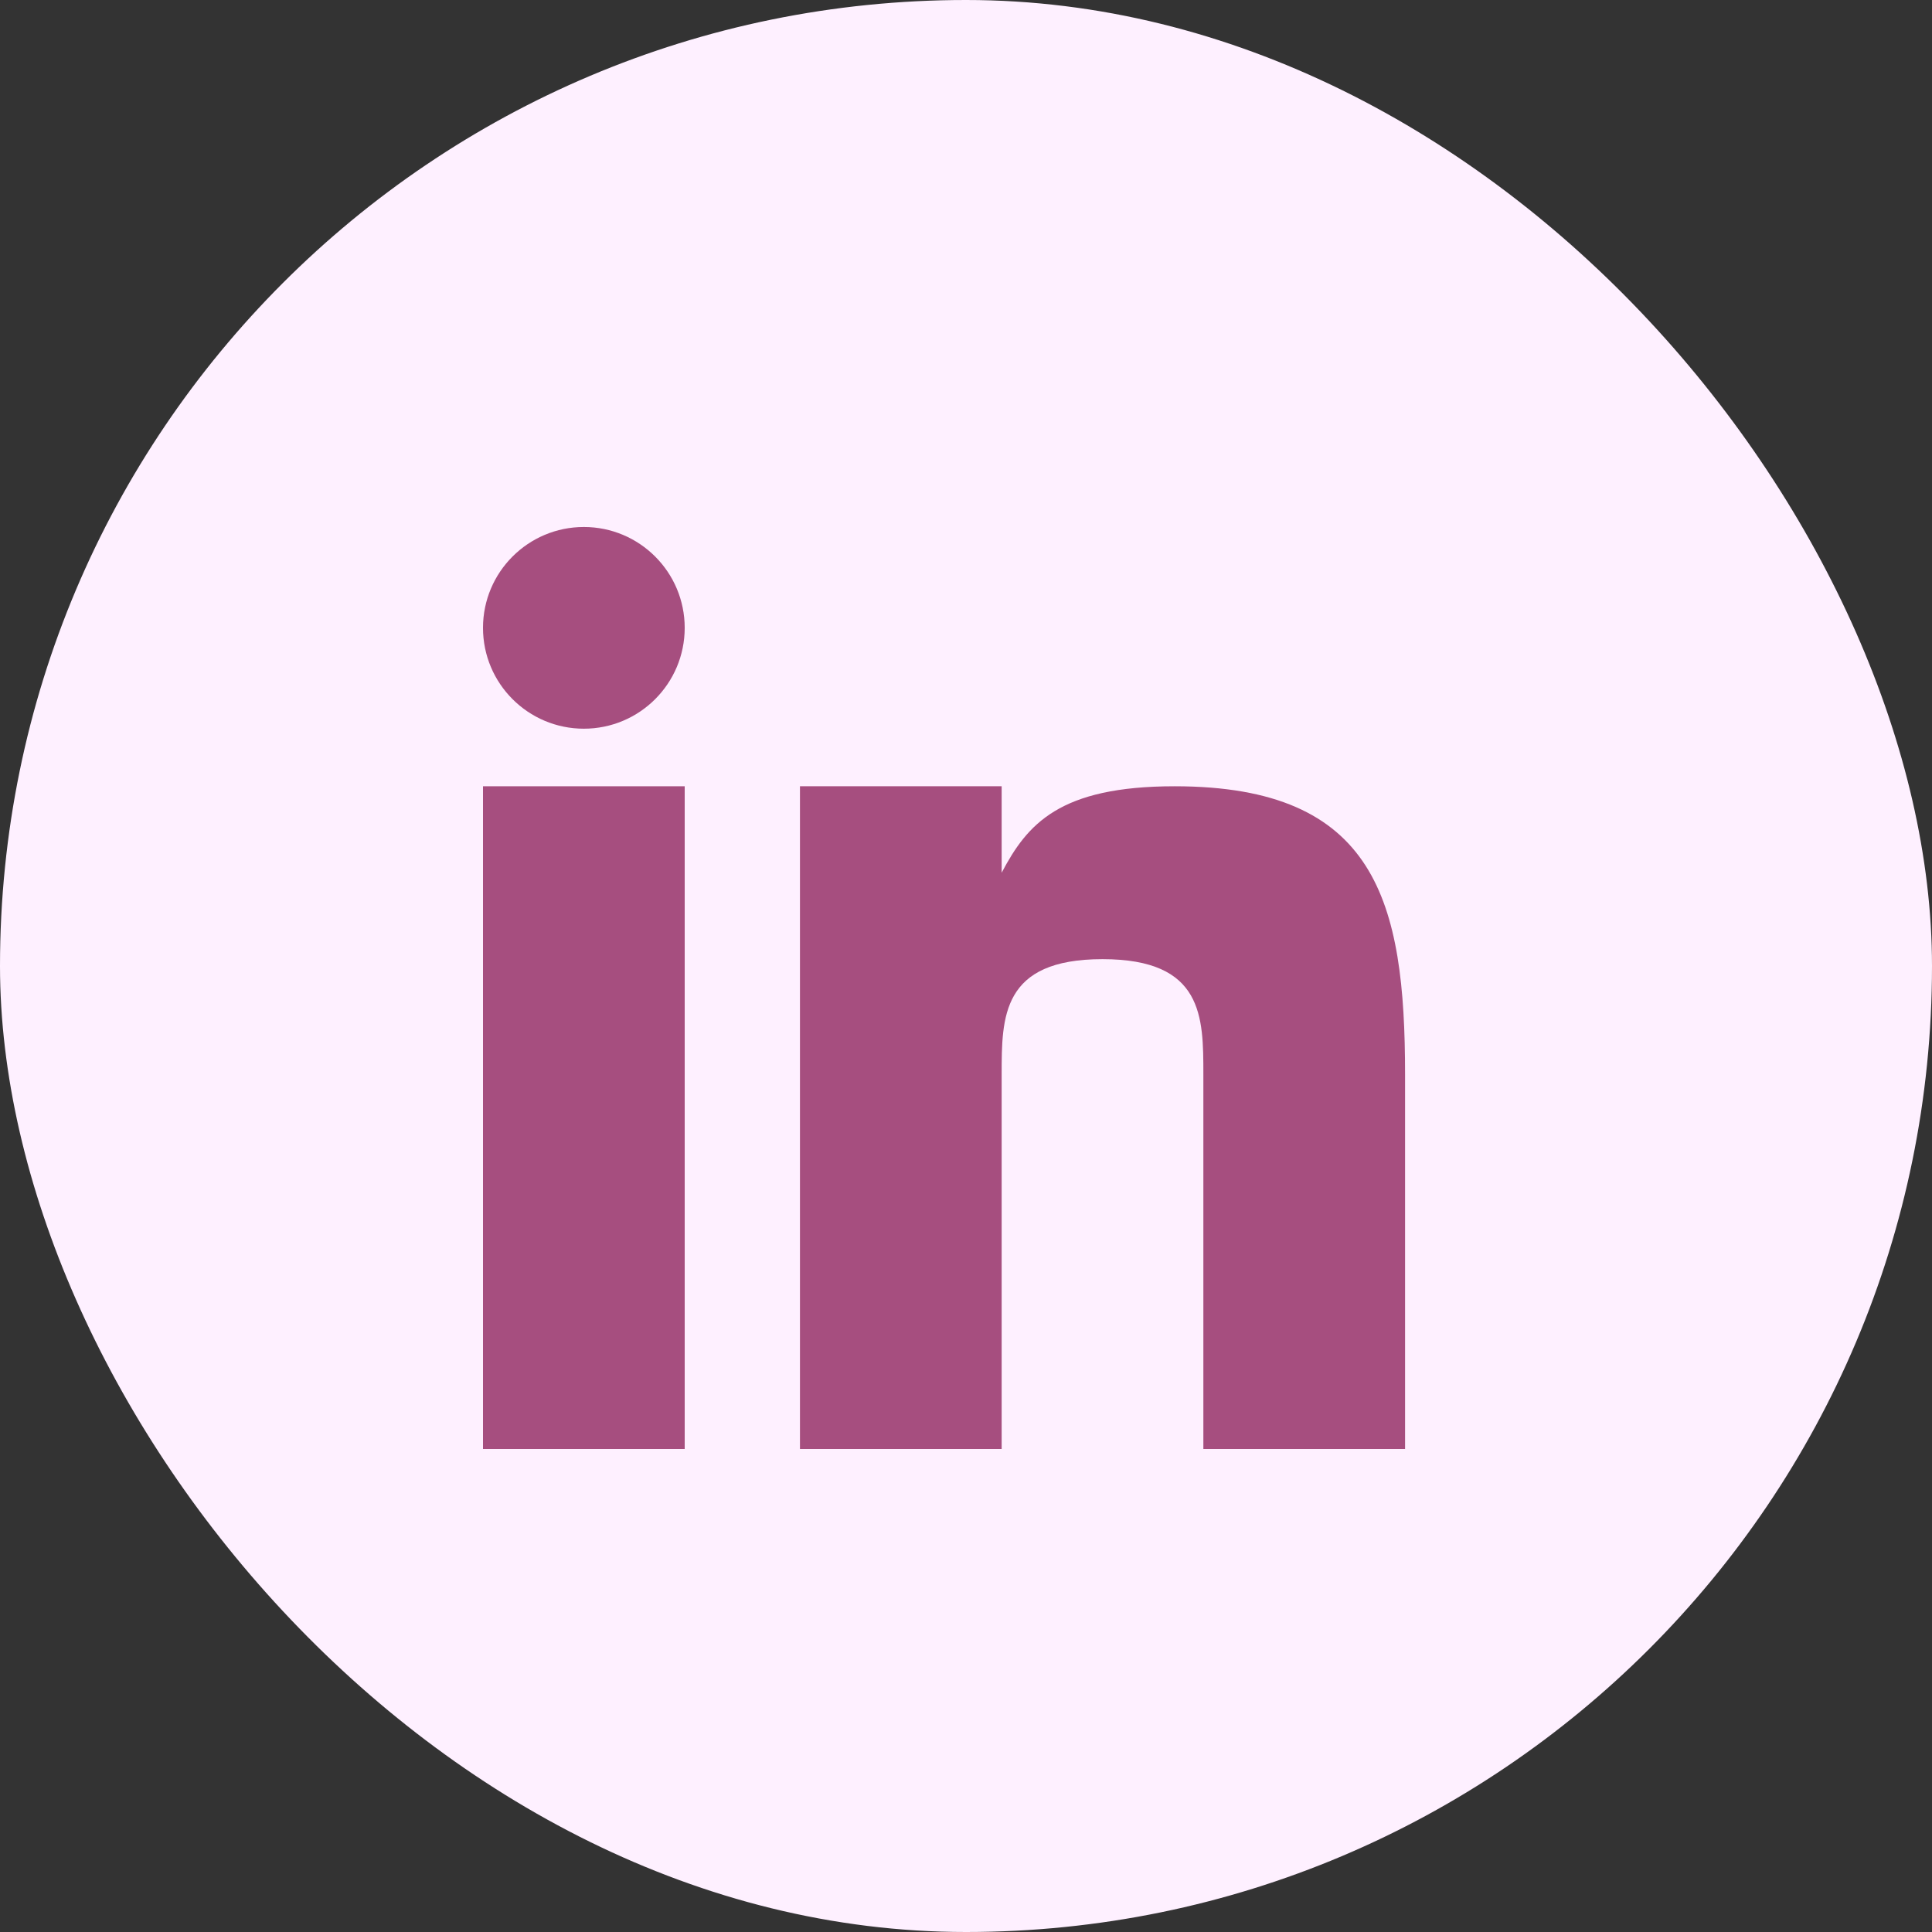
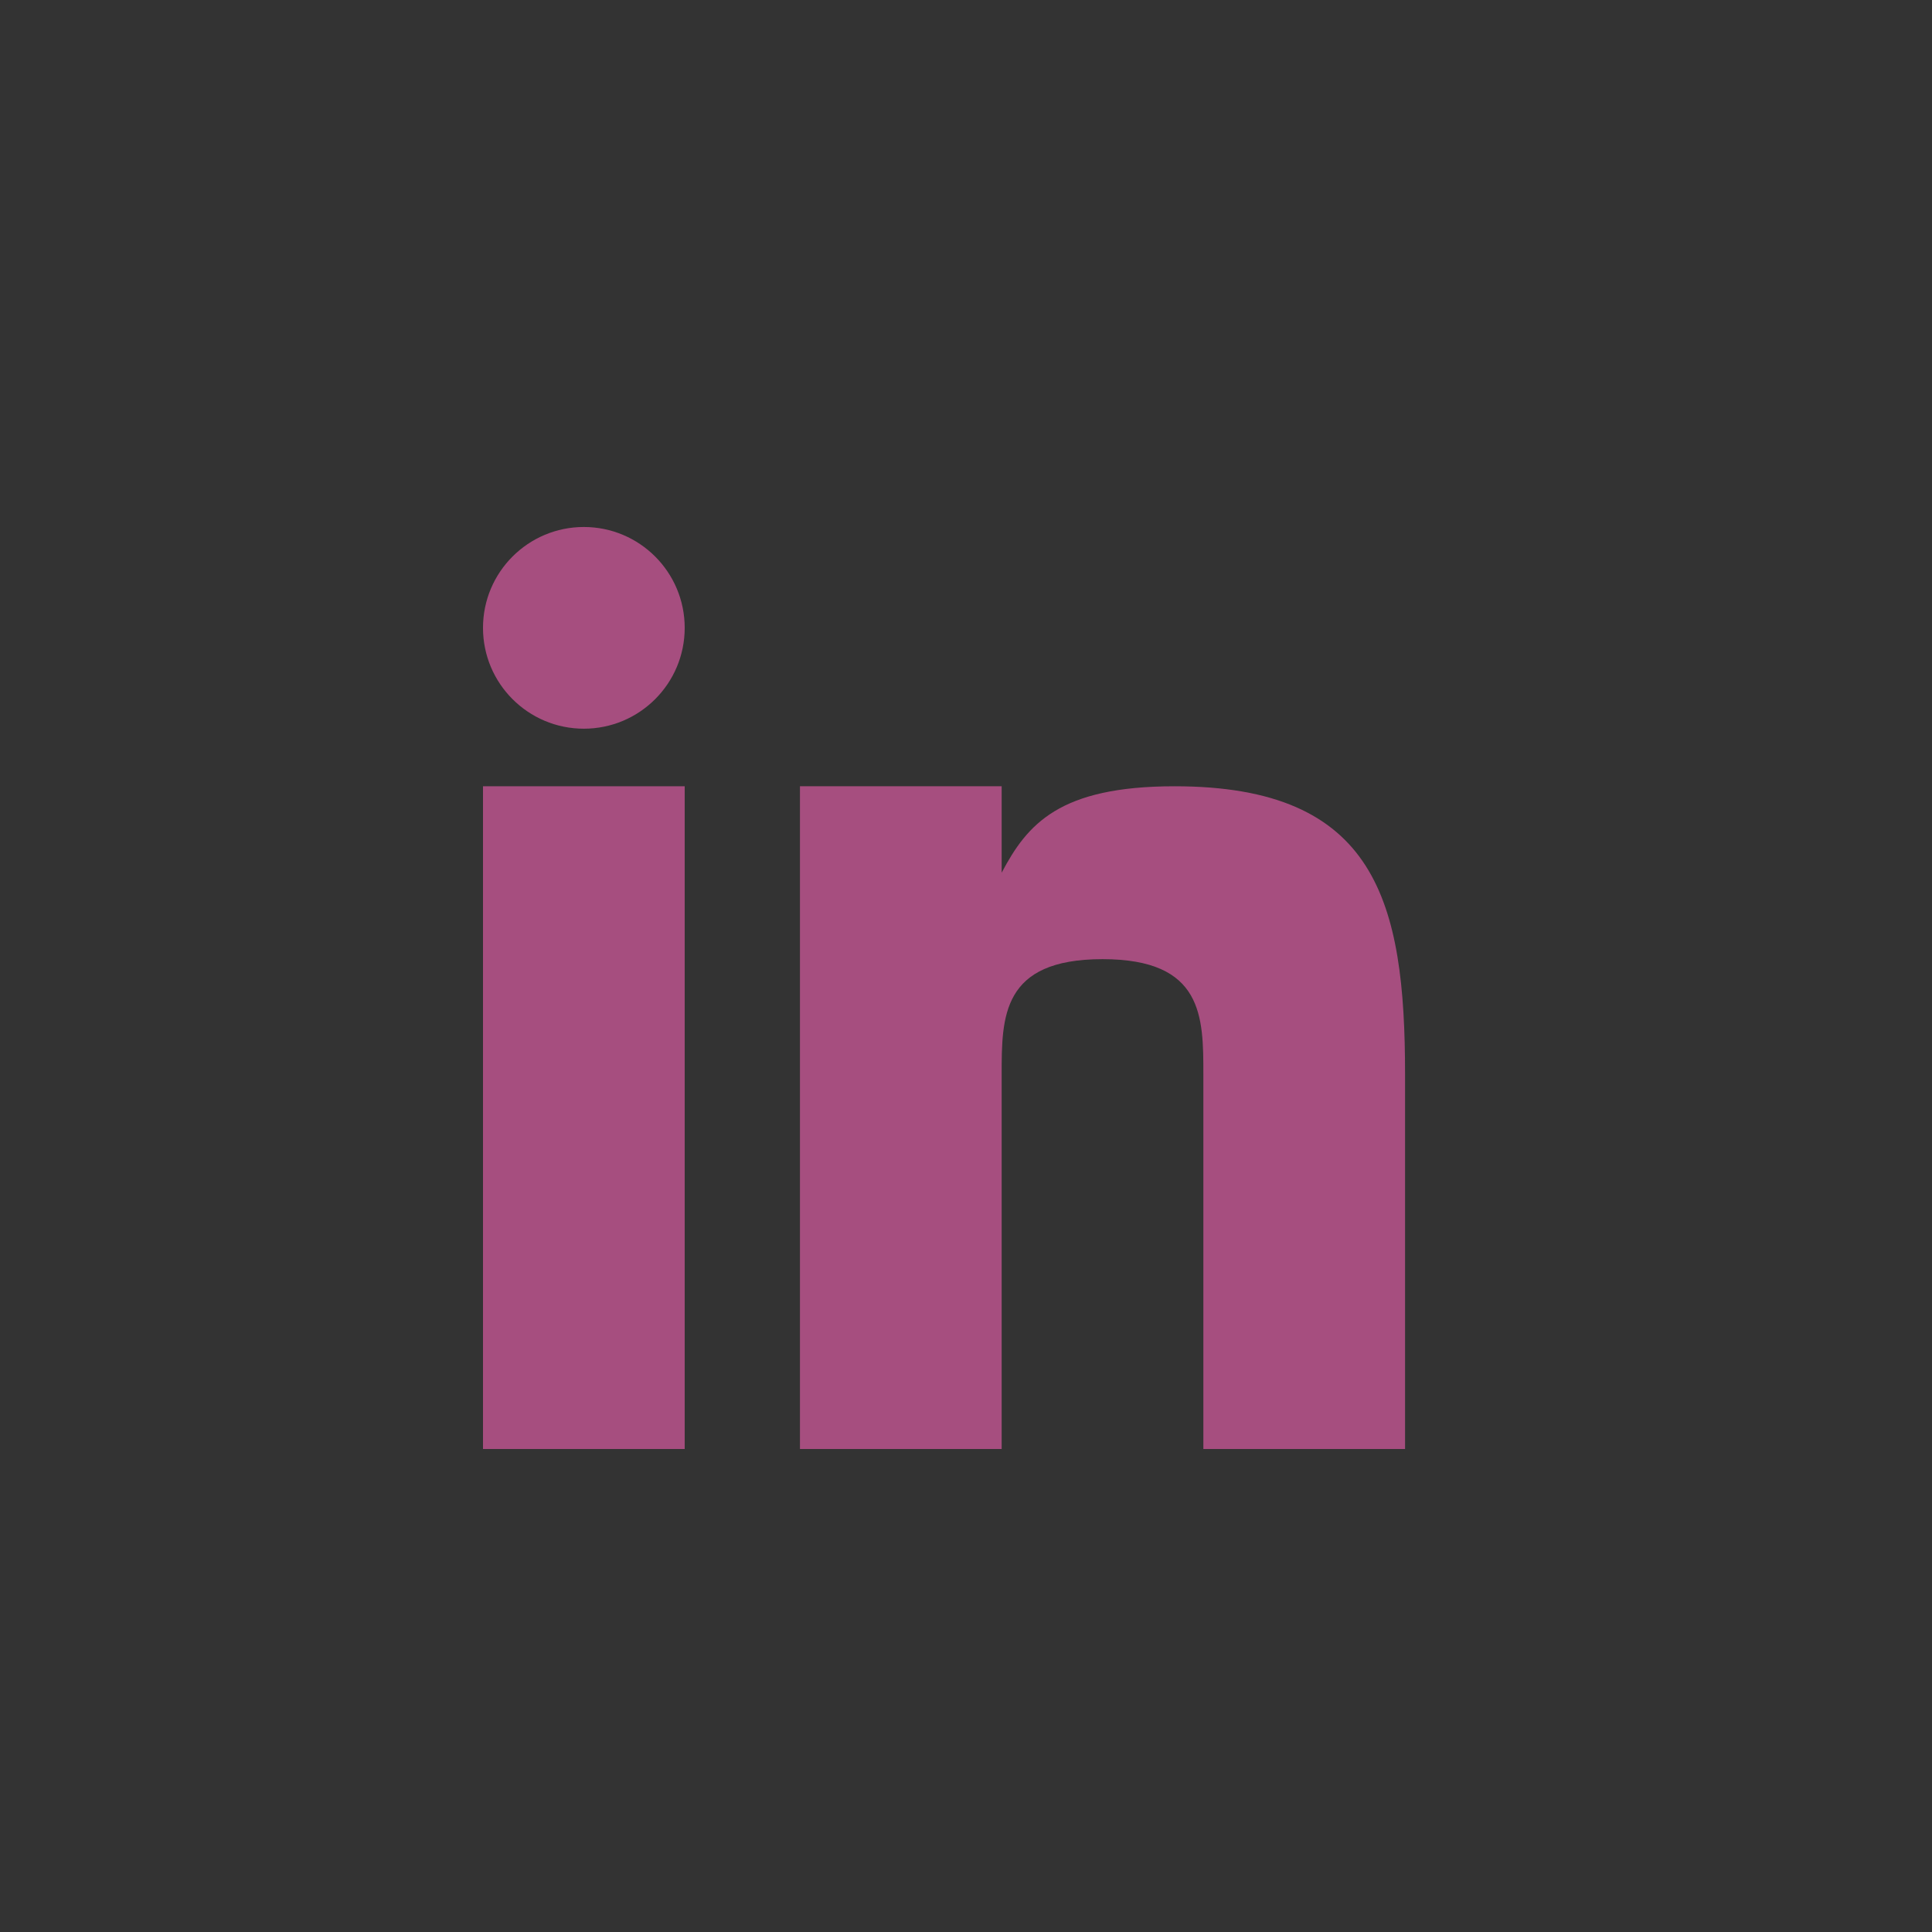
<svg xmlns="http://www.w3.org/2000/svg" width="35" height="35" viewBox="0 0 35 35" fill="none">
  <rect x="0" y="0" width="35" height="35" fill="#333333" stroke="none" />
-   <rect width="35" height="35" rx="17.5" fill="#FEF0FF" />
  <g clip-path="url(#clip0_2278_574)">
    <path d="M12.404 14.244H8.75V26.25H12.404V14.244Z" fill="#A64E7F" />
    <path d="M21.28 14.244C19.19 14.244 18.611 14.929 18.146 15.81V14.244H14.492V26.25H18.146V19.464C18.146 18.42 18.146 17.376 19.973 17.376C21.8 17.376 21.8 18.42 21.8 19.464V26.25H25.454V19.464C25.454 16.332 24.933 14.244 21.28 14.244Z" fill="#A64E7F" />
    <path d="M10.577 13.201C11.586 13.201 12.404 12.383 12.404 11.374C12.404 10.365 11.586 9.547 10.577 9.547C9.568 9.547 8.75 10.365 8.75 11.374C8.75 12.383 9.568 13.201 10.577 13.201Z" fill="#A64E7F" />
  </g>
  <defs>
    <clipPath id="clip0_2278_574">
      <rect width="16.704" height="16.704" fill="white" transform="translate(8.75 9.547)" />
    </clipPath>
  </defs>
</svg>